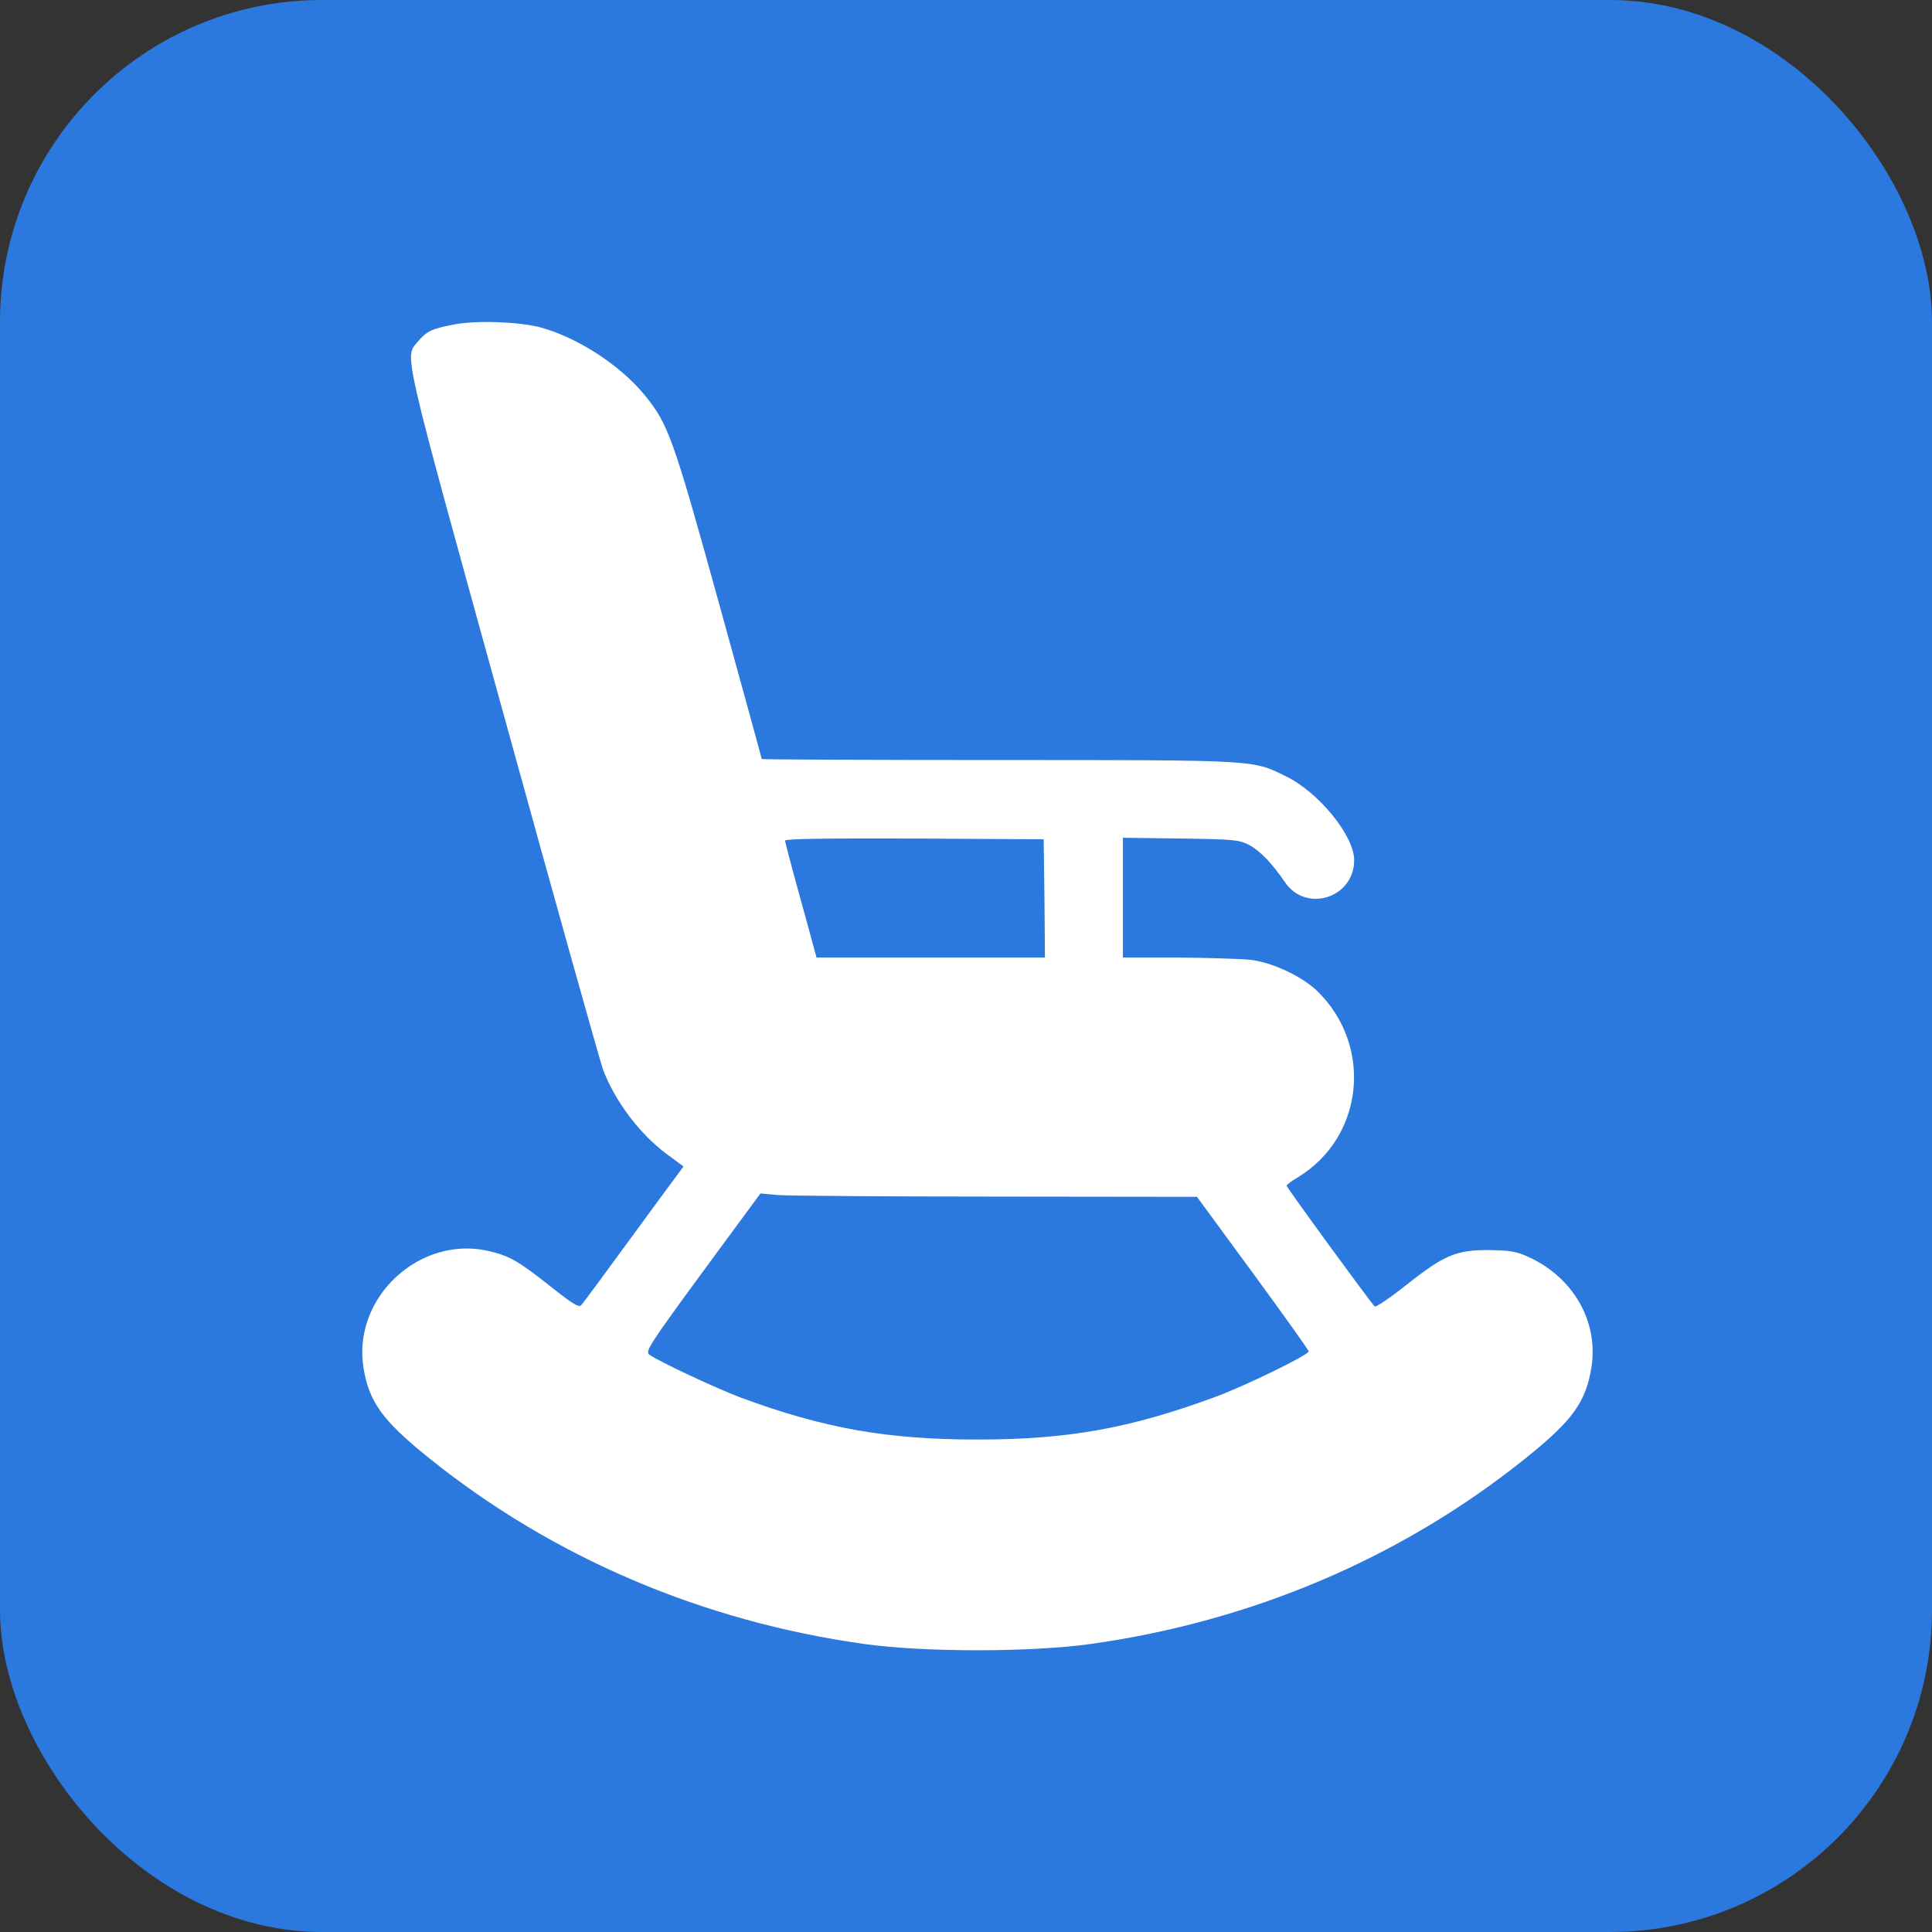
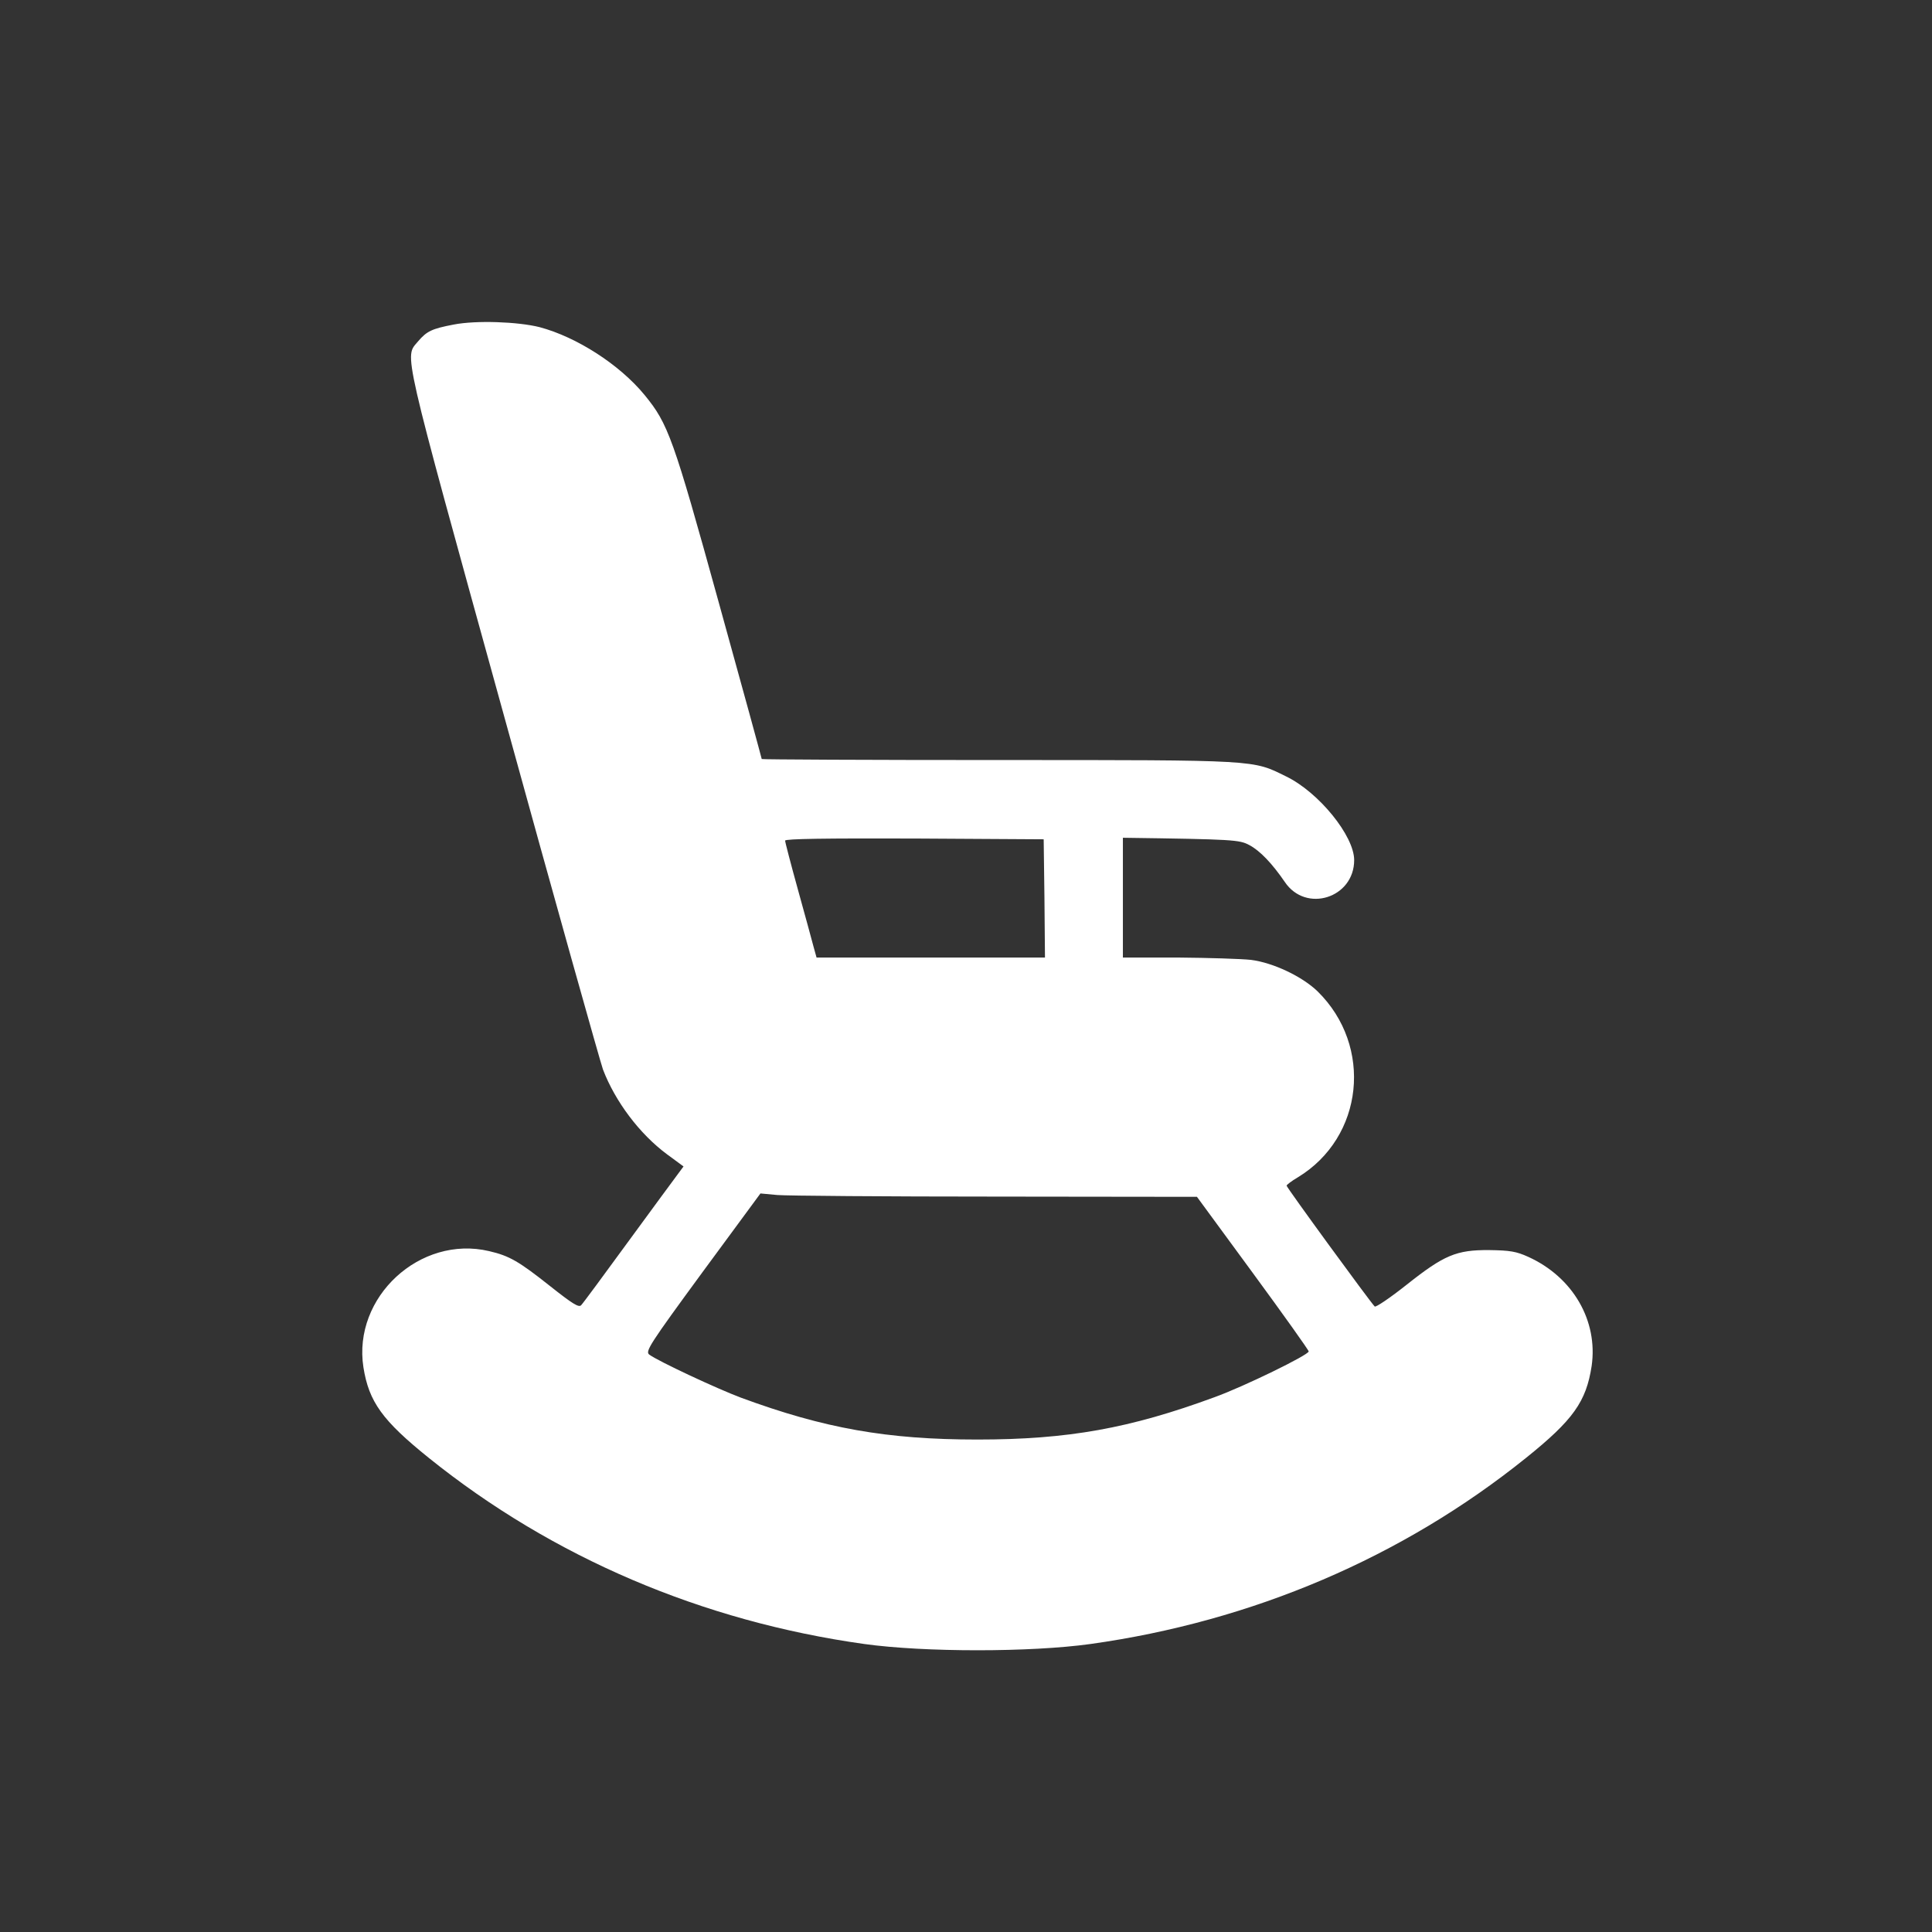
<svg xmlns="http://www.w3.org/2000/svg" width="48" height="48" viewBox="0 0 48 48" fill="none">
  <rect x="0" y="0" width="48" height="48" fill="#333333" stroke="none" />
  <g id="Icon">
-     <rect width="48" height="48" rx="8" fill="#2B78DE" />
    <g id="Black">
-       <path id="Vector" d="M11.269 8.064C10.733 8.167 10.604 8.225 10.385 8.483C10.049 8.89 9.952 8.483 12.496 17.689C13.787 22.376 14.91 26.372 14.981 26.572C15.284 27.366 15.891 28.173 16.569 28.676L16.982 28.98L16.834 29.18C16.756 29.283 16.201 30.038 15.601 30.858C15.007 31.672 14.484 32.382 14.439 32.427C14.381 32.492 14.226 32.395 13.671 31.956C12.889 31.336 12.657 31.201 12.153 31.084C10.436 30.678 8.758 32.227 9.029 33.97C9.165 34.828 9.5 35.293 10.656 36.223C13.729 38.695 17.453 40.283 21.475 40.845C22.966 41.052 25.6 41.052 27.091 40.845C31.113 40.283 34.838 38.695 37.911 36.223C39.086 35.28 39.409 34.822 39.544 33.938C39.706 32.814 39.08 31.73 37.969 31.226C37.672 31.091 37.511 31.065 37.001 31.058C36.181 31.052 35.877 31.181 34.941 31.924C34.535 32.246 34.18 32.485 34.154 32.459C34.044 32.35 31.965 29.503 31.965 29.457C31.965 29.438 32.088 29.341 32.243 29.251C33.883 28.257 34.122 25.991 32.734 24.629C32.353 24.261 31.636 23.919 31.081 23.848C30.842 23.822 30.022 23.796 29.273 23.79H27.898V22.298V20.814L29.338 20.833C30.668 20.852 30.791 20.865 31.036 20.994C31.307 21.136 31.61 21.459 31.92 21.911C32.443 22.692 33.644 22.311 33.644 21.369C33.644 20.768 32.766 19.684 31.953 19.29C31.113 18.877 31.301 18.883 24.819 18.883C21.578 18.883 18.925 18.87 18.925 18.858C18.925 18.845 18.448 17.095 17.86 14.978C16.724 10.866 16.601 10.53 16.014 9.813C15.394 9.058 14.329 8.374 13.406 8.128C12.87 7.993 11.831 7.954 11.269 8.064ZM25.949 22.318L25.962 23.79H23.128H20.287L20.21 23.512C20.171 23.363 19.997 22.724 19.823 22.098C19.648 21.465 19.506 20.923 19.506 20.885C19.506 20.839 20.52 20.826 22.721 20.833L25.93 20.852L25.949 22.318ZM24.735 29.729L29.738 29.735L31.126 31.627C31.888 32.666 32.514 33.544 32.514 33.576C32.508 33.666 30.907 34.448 30.177 34.712C28.073 35.487 26.536 35.765 24.283 35.765C22.037 35.765 20.475 35.487 18.409 34.725C17.808 34.499 16.356 33.821 16.13 33.654C16.027 33.576 16.137 33.402 17.453 31.607L18.893 29.651L19.313 29.69C19.545 29.709 21.985 29.729 24.735 29.729Z" fill="white" />
+       <path id="Vector" d="M11.269 8.064C10.733 8.167 10.604 8.225 10.385 8.483C10.049 8.89 9.952 8.483 12.496 17.689C13.787 22.376 14.91 26.372 14.981 26.572C15.284 27.366 15.891 28.173 16.569 28.676L16.982 28.98L16.834 29.18C16.756 29.283 16.201 30.038 15.601 30.858C15.007 31.672 14.484 32.382 14.439 32.427C14.381 32.492 14.226 32.395 13.671 31.956C12.889 31.336 12.657 31.201 12.153 31.084C10.436 30.678 8.758 32.227 9.029 33.97C9.165 34.828 9.5 35.293 10.656 36.223C13.729 38.695 17.453 40.283 21.475 40.845C22.966 41.052 25.6 41.052 27.091 40.845C31.113 40.283 34.838 38.695 37.911 36.223C39.086 35.28 39.409 34.822 39.544 33.938C39.706 32.814 39.08 31.73 37.969 31.226C37.672 31.091 37.511 31.065 37.001 31.058C36.181 31.052 35.877 31.181 34.941 31.924C34.535 32.246 34.18 32.485 34.154 32.459C34.044 32.35 31.965 29.503 31.965 29.457C31.965 29.438 32.088 29.341 32.243 29.251C33.883 28.257 34.122 25.991 32.734 24.629C32.353 24.261 31.636 23.919 31.081 23.848C30.842 23.822 30.022 23.796 29.273 23.79H27.898V22.298V20.814C30.668 20.852 30.791 20.865 31.036 20.994C31.307 21.136 31.61 21.459 31.92 21.911C32.443 22.692 33.644 22.311 33.644 21.369C33.644 20.768 32.766 19.684 31.953 19.29C31.113 18.877 31.301 18.883 24.819 18.883C21.578 18.883 18.925 18.87 18.925 18.858C18.925 18.845 18.448 17.095 17.86 14.978C16.724 10.866 16.601 10.53 16.014 9.813C15.394 9.058 14.329 8.374 13.406 8.128C12.87 7.993 11.831 7.954 11.269 8.064ZM25.949 22.318L25.962 23.79H23.128H20.287L20.21 23.512C20.171 23.363 19.997 22.724 19.823 22.098C19.648 21.465 19.506 20.923 19.506 20.885C19.506 20.839 20.52 20.826 22.721 20.833L25.93 20.852L25.949 22.318ZM24.735 29.729L29.738 29.735L31.126 31.627C31.888 32.666 32.514 33.544 32.514 33.576C32.508 33.666 30.907 34.448 30.177 34.712C28.073 35.487 26.536 35.765 24.283 35.765C22.037 35.765 20.475 35.487 18.409 34.725C17.808 34.499 16.356 33.821 16.13 33.654C16.027 33.576 16.137 33.402 17.453 31.607L18.893 29.651L19.313 29.69C19.545 29.709 21.985 29.729 24.735 29.729Z" fill="white" />
    </g>
  </g>
</svg>